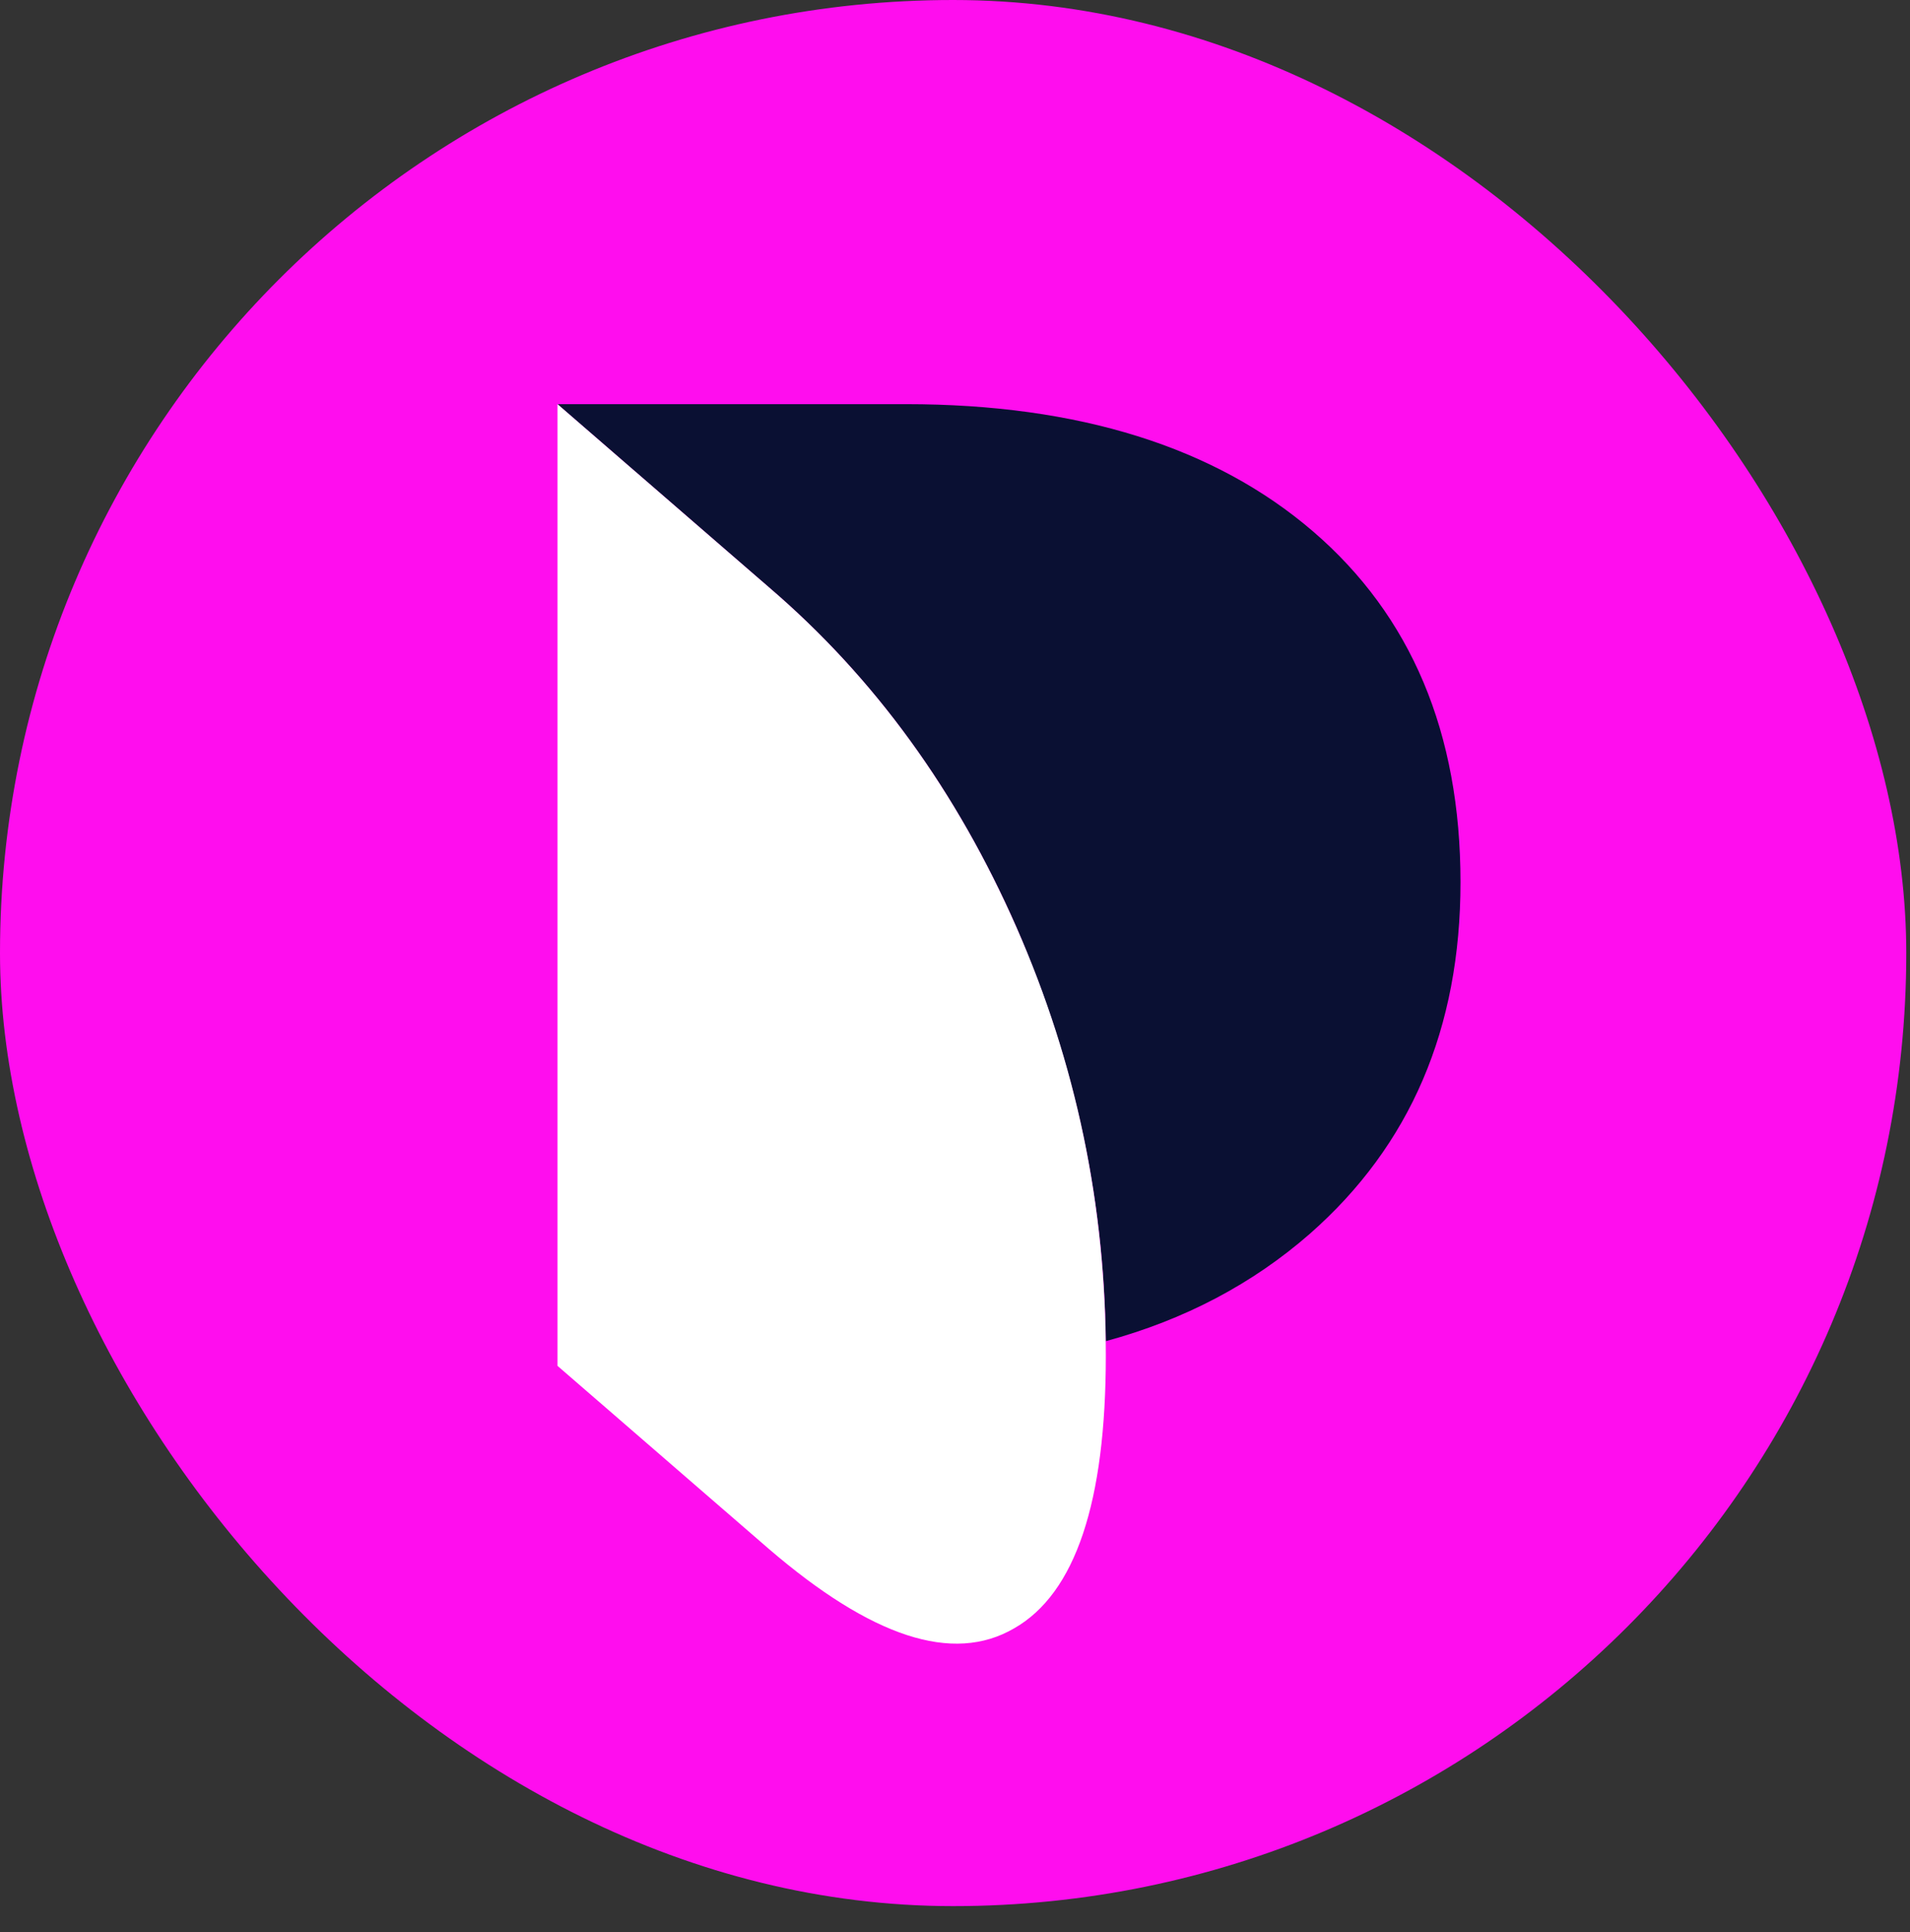
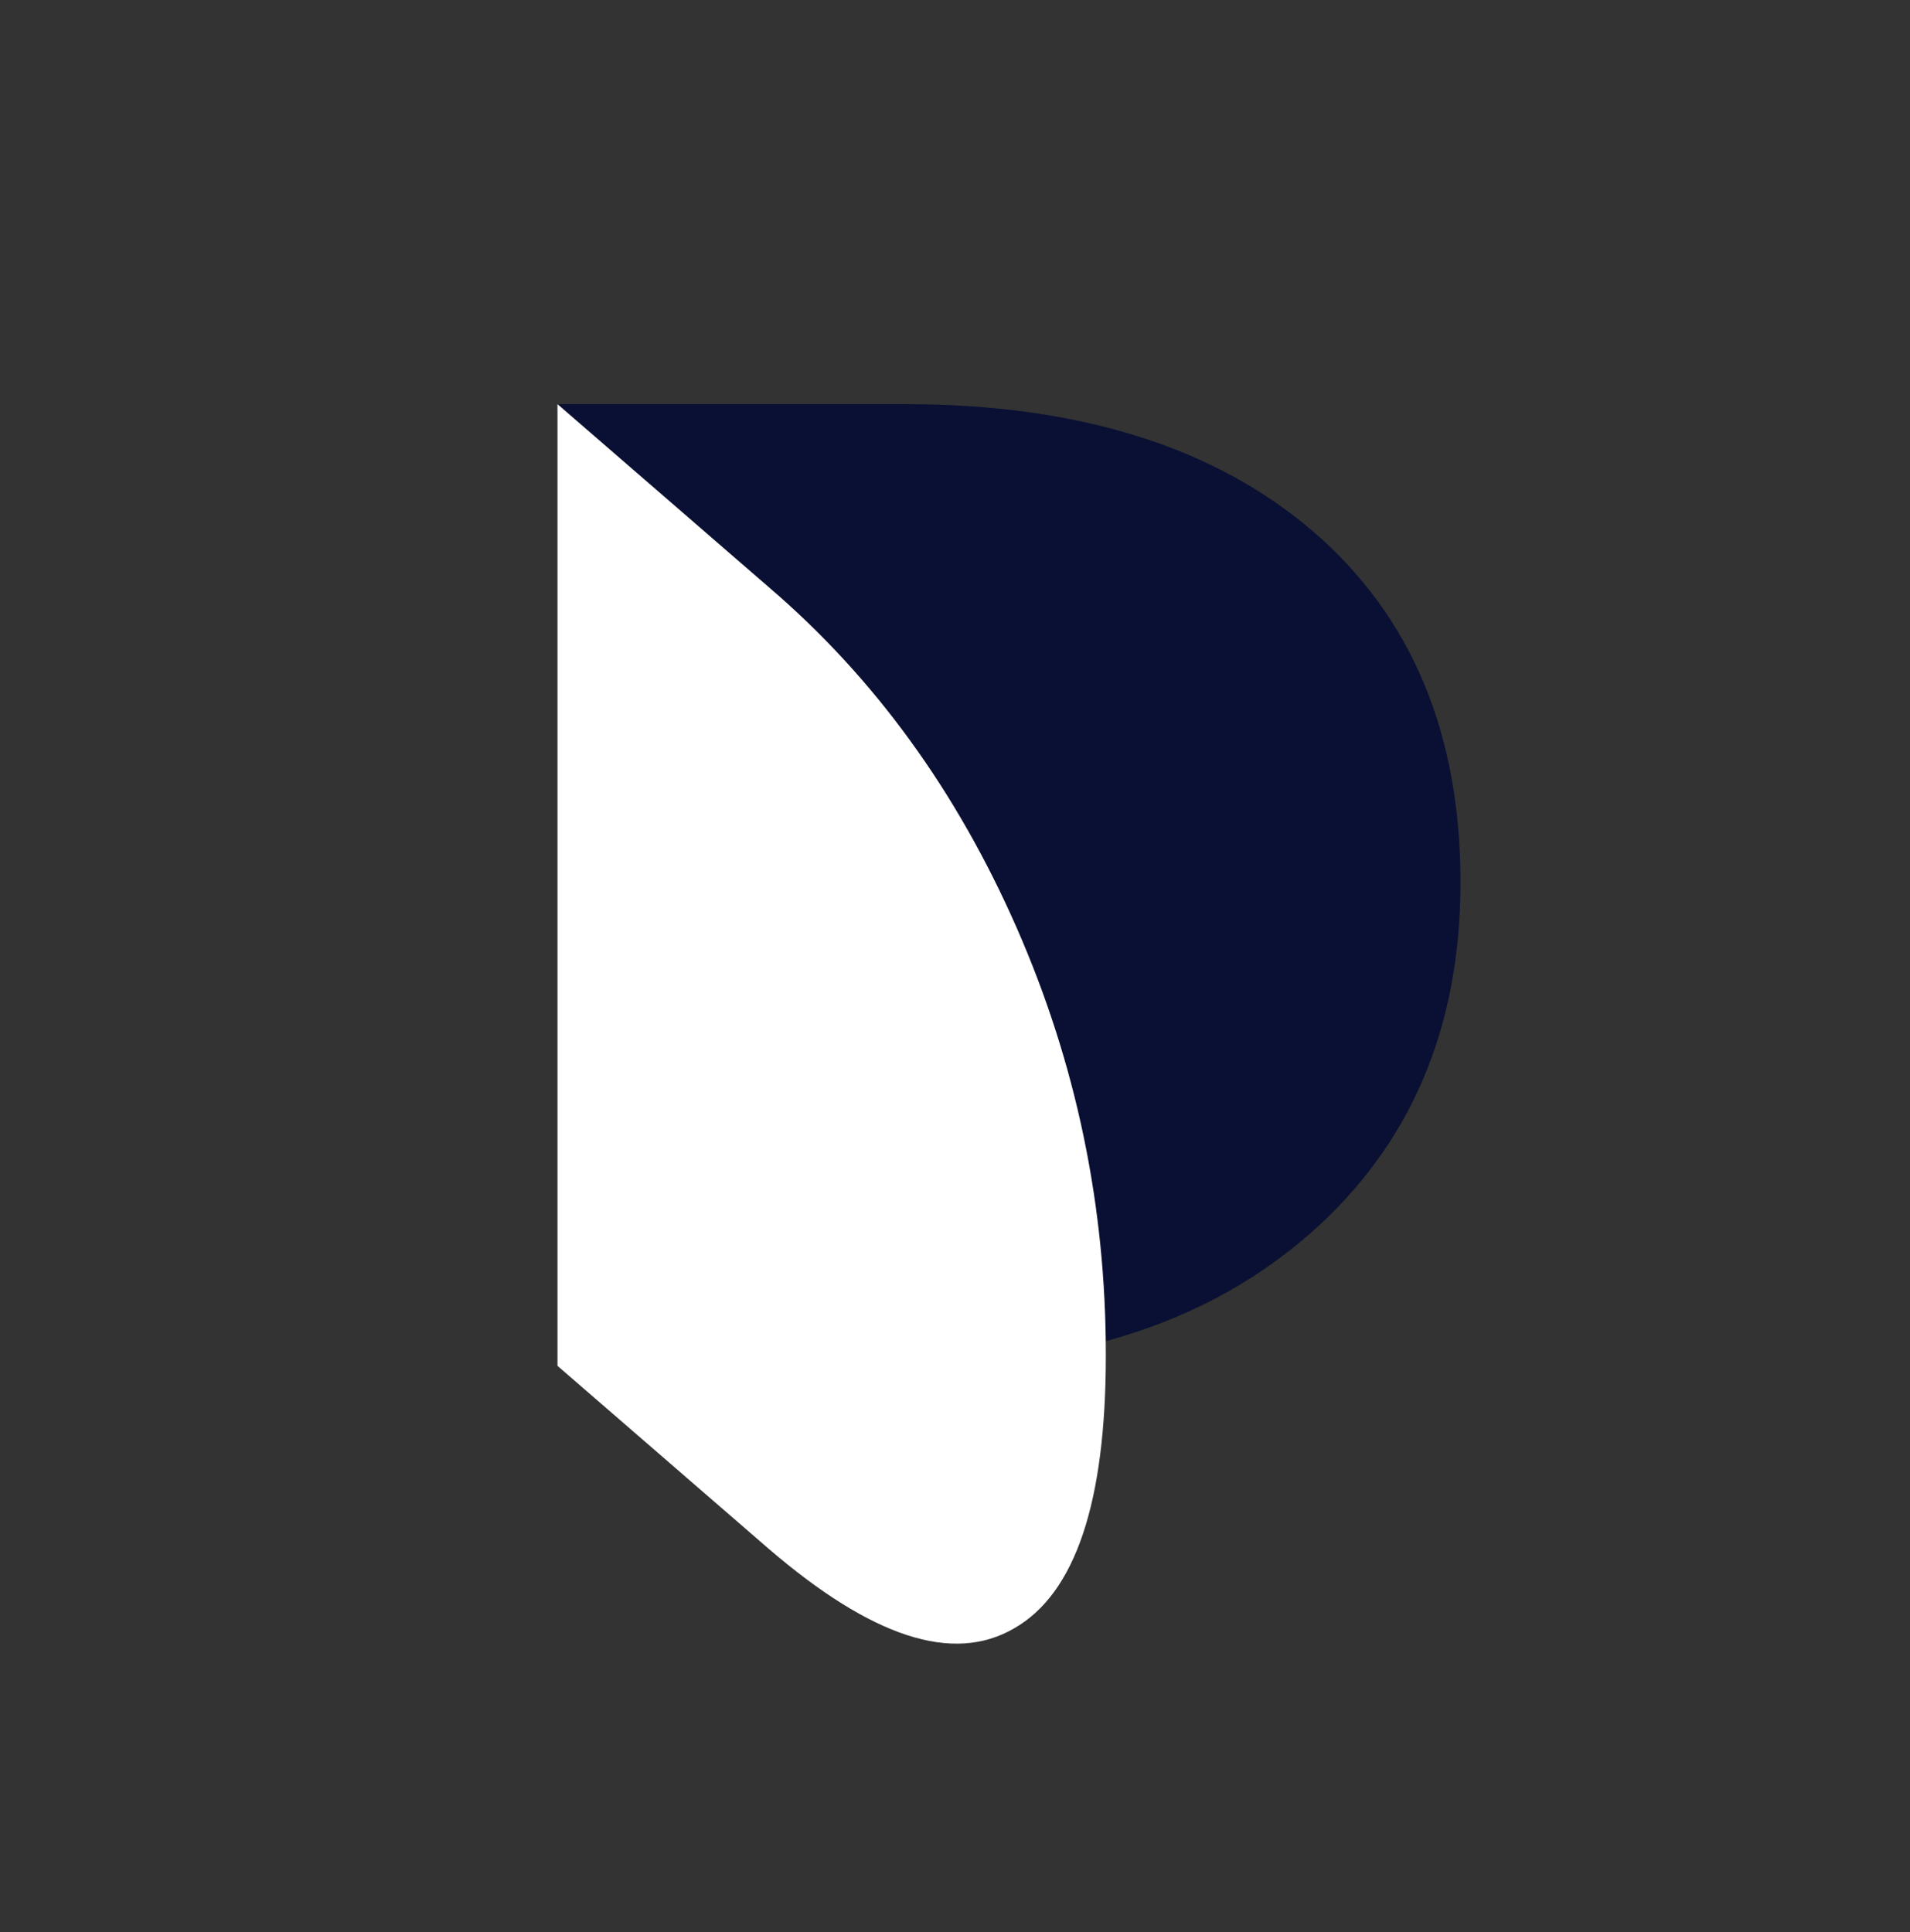
<svg xmlns="http://www.w3.org/2000/svg" width="513" height="519" viewBox="0 0 513 519" fill="none">
  <rect x="0" y="0" width="513" height="519" fill="#333333" stroke="none" />
-   <rect width="512" height="512" rx="256" fill="#FF0DEE" />
  <path d="M352.666 142.744C326.336 120.096 289.731 108.559 243.279 108.559H149.732L206.46 157.7C234.93 182.058 256.979 212.611 273.034 249.147C288.446 284.615 296.581 321.578 297.009 360.25C318.201 354.482 336.397 344.867 351.809 331.406C378.782 307.69 392.268 276.282 392.268 236.968C392.268 196.8 378.996 165.392 352.666 142.744Z" fill="#0A1033" />
  <path d="M273.034 249.147C256.979 212.611 234.93 182.058 206.46 157.7L149.732 108.559V366.874L206.46 416.016C234.074 439.732 255.908 446.996 272.391 437.382C288.874 427.981 297.009 403.41 297.009 364.096C297.009 323.928 289.088 285.683 273.034 249.147Z" fill="white" />
</svg>